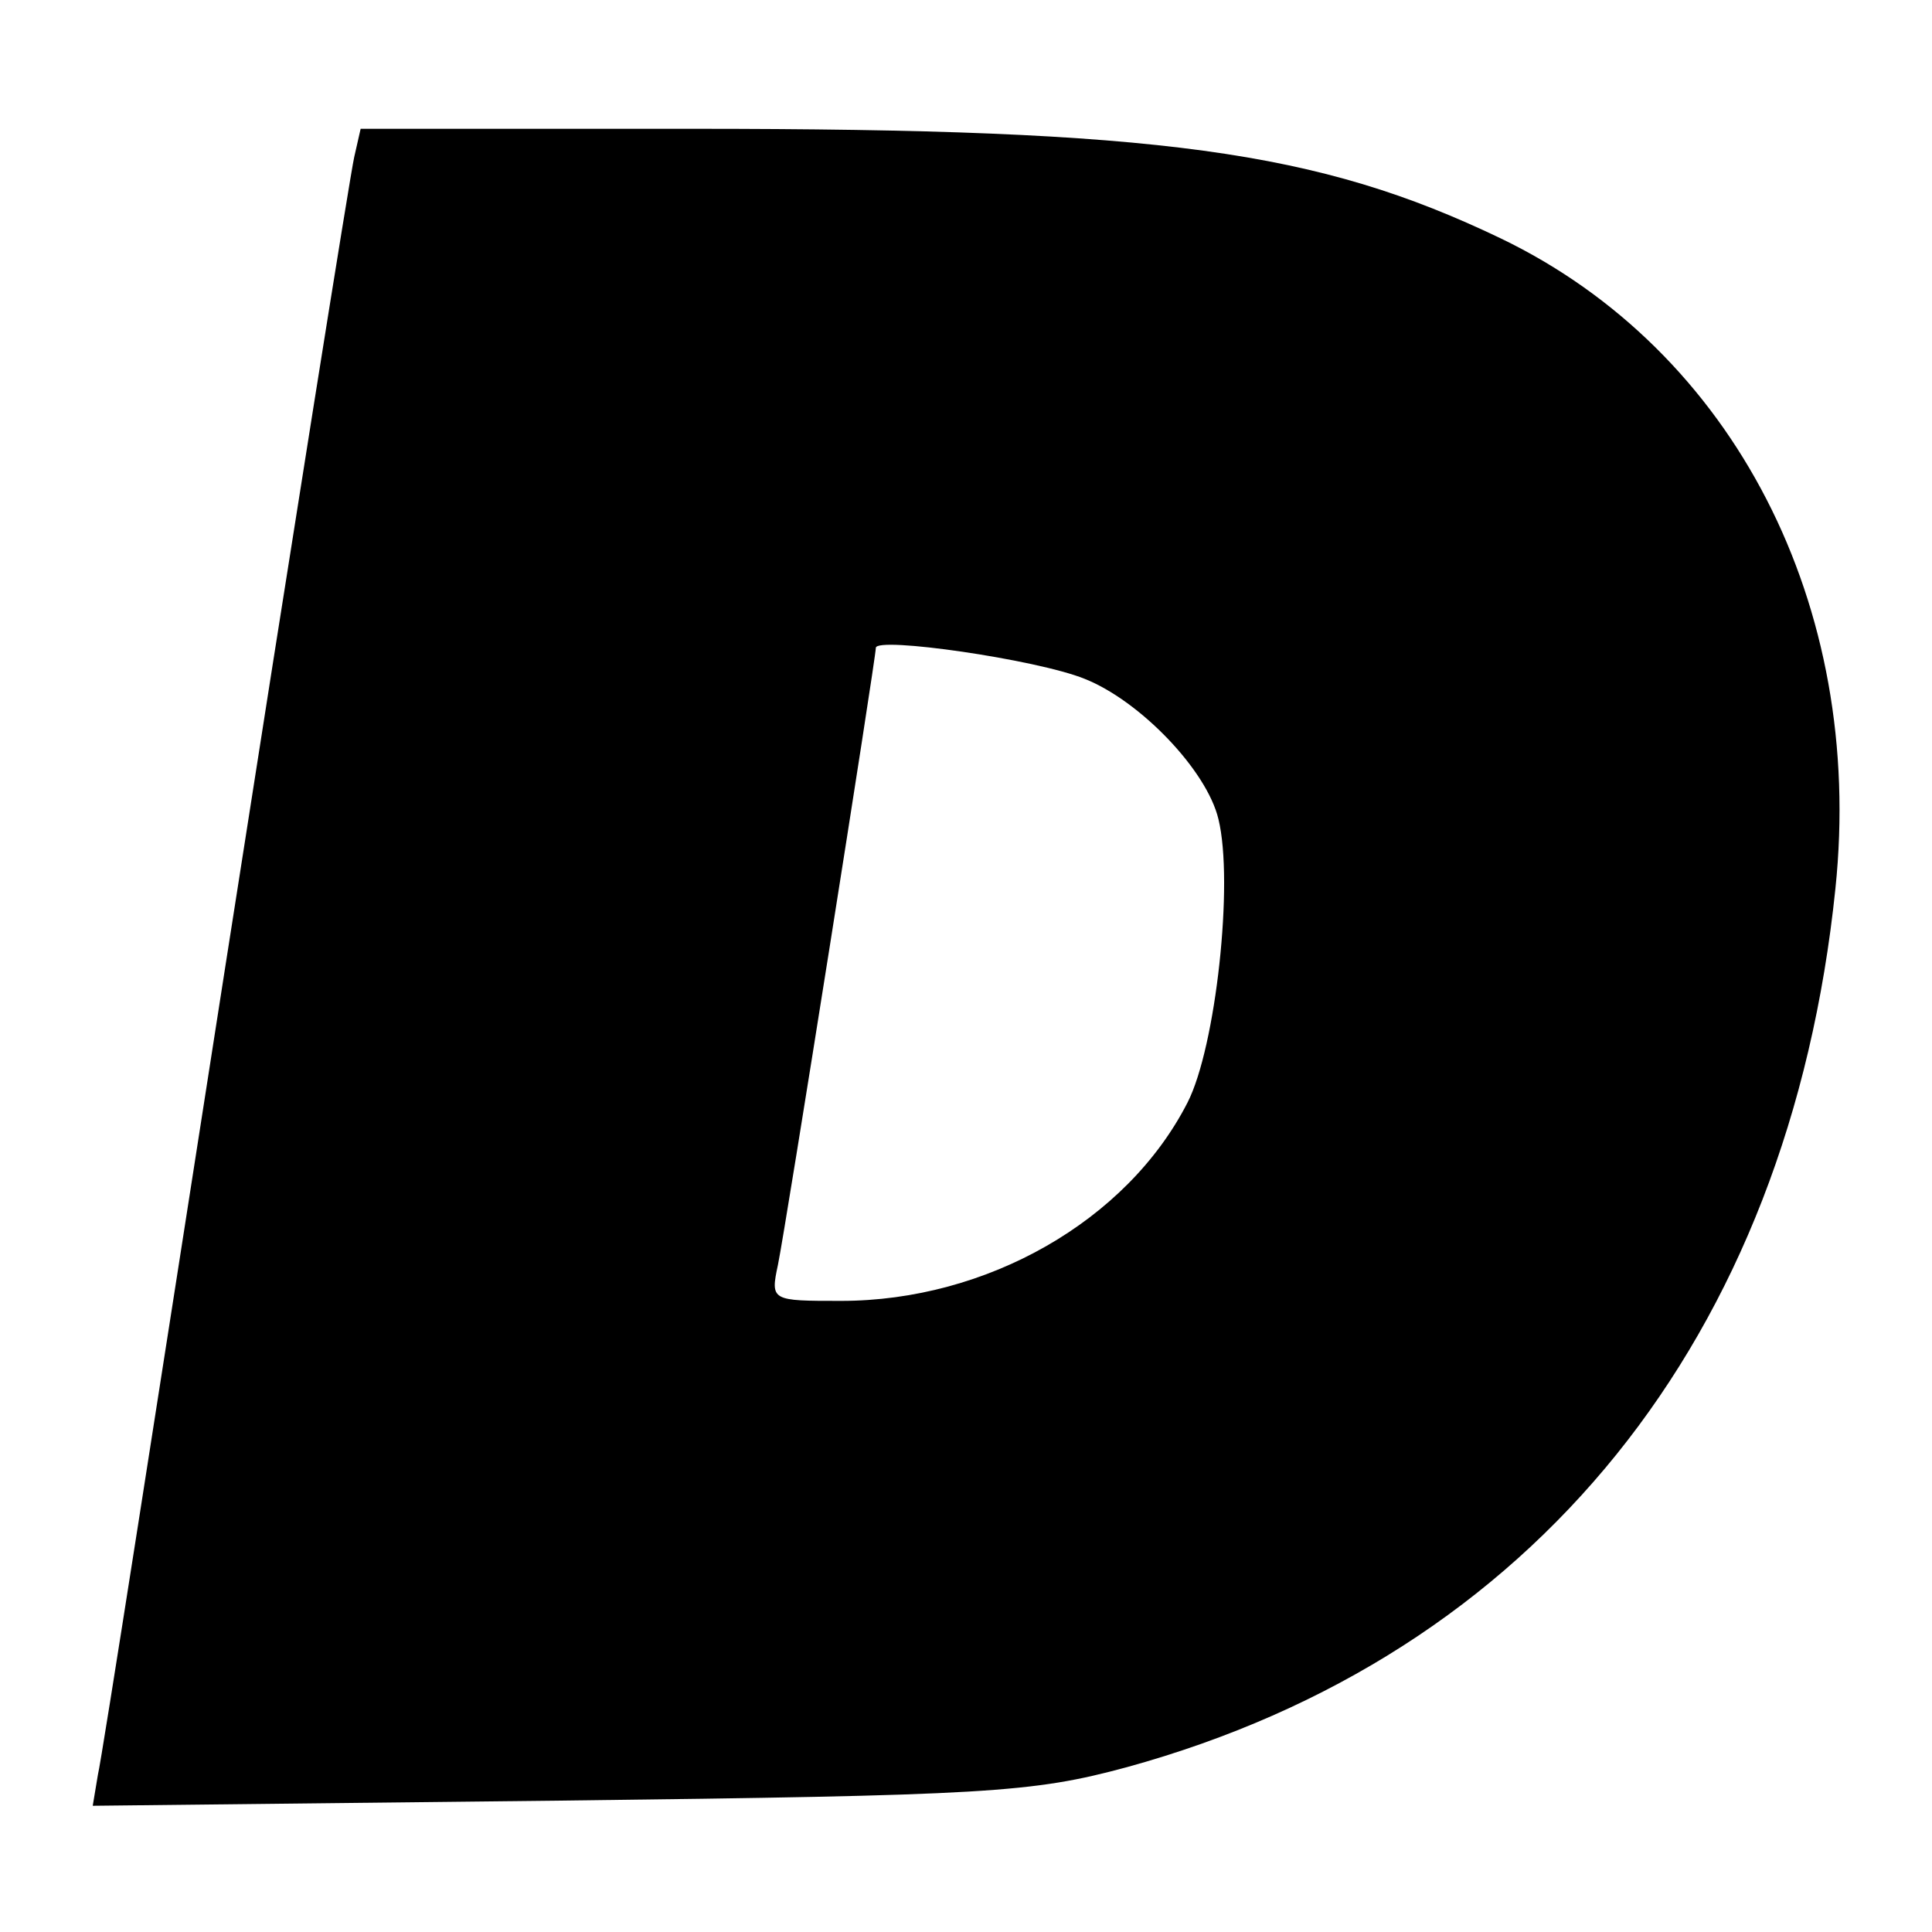
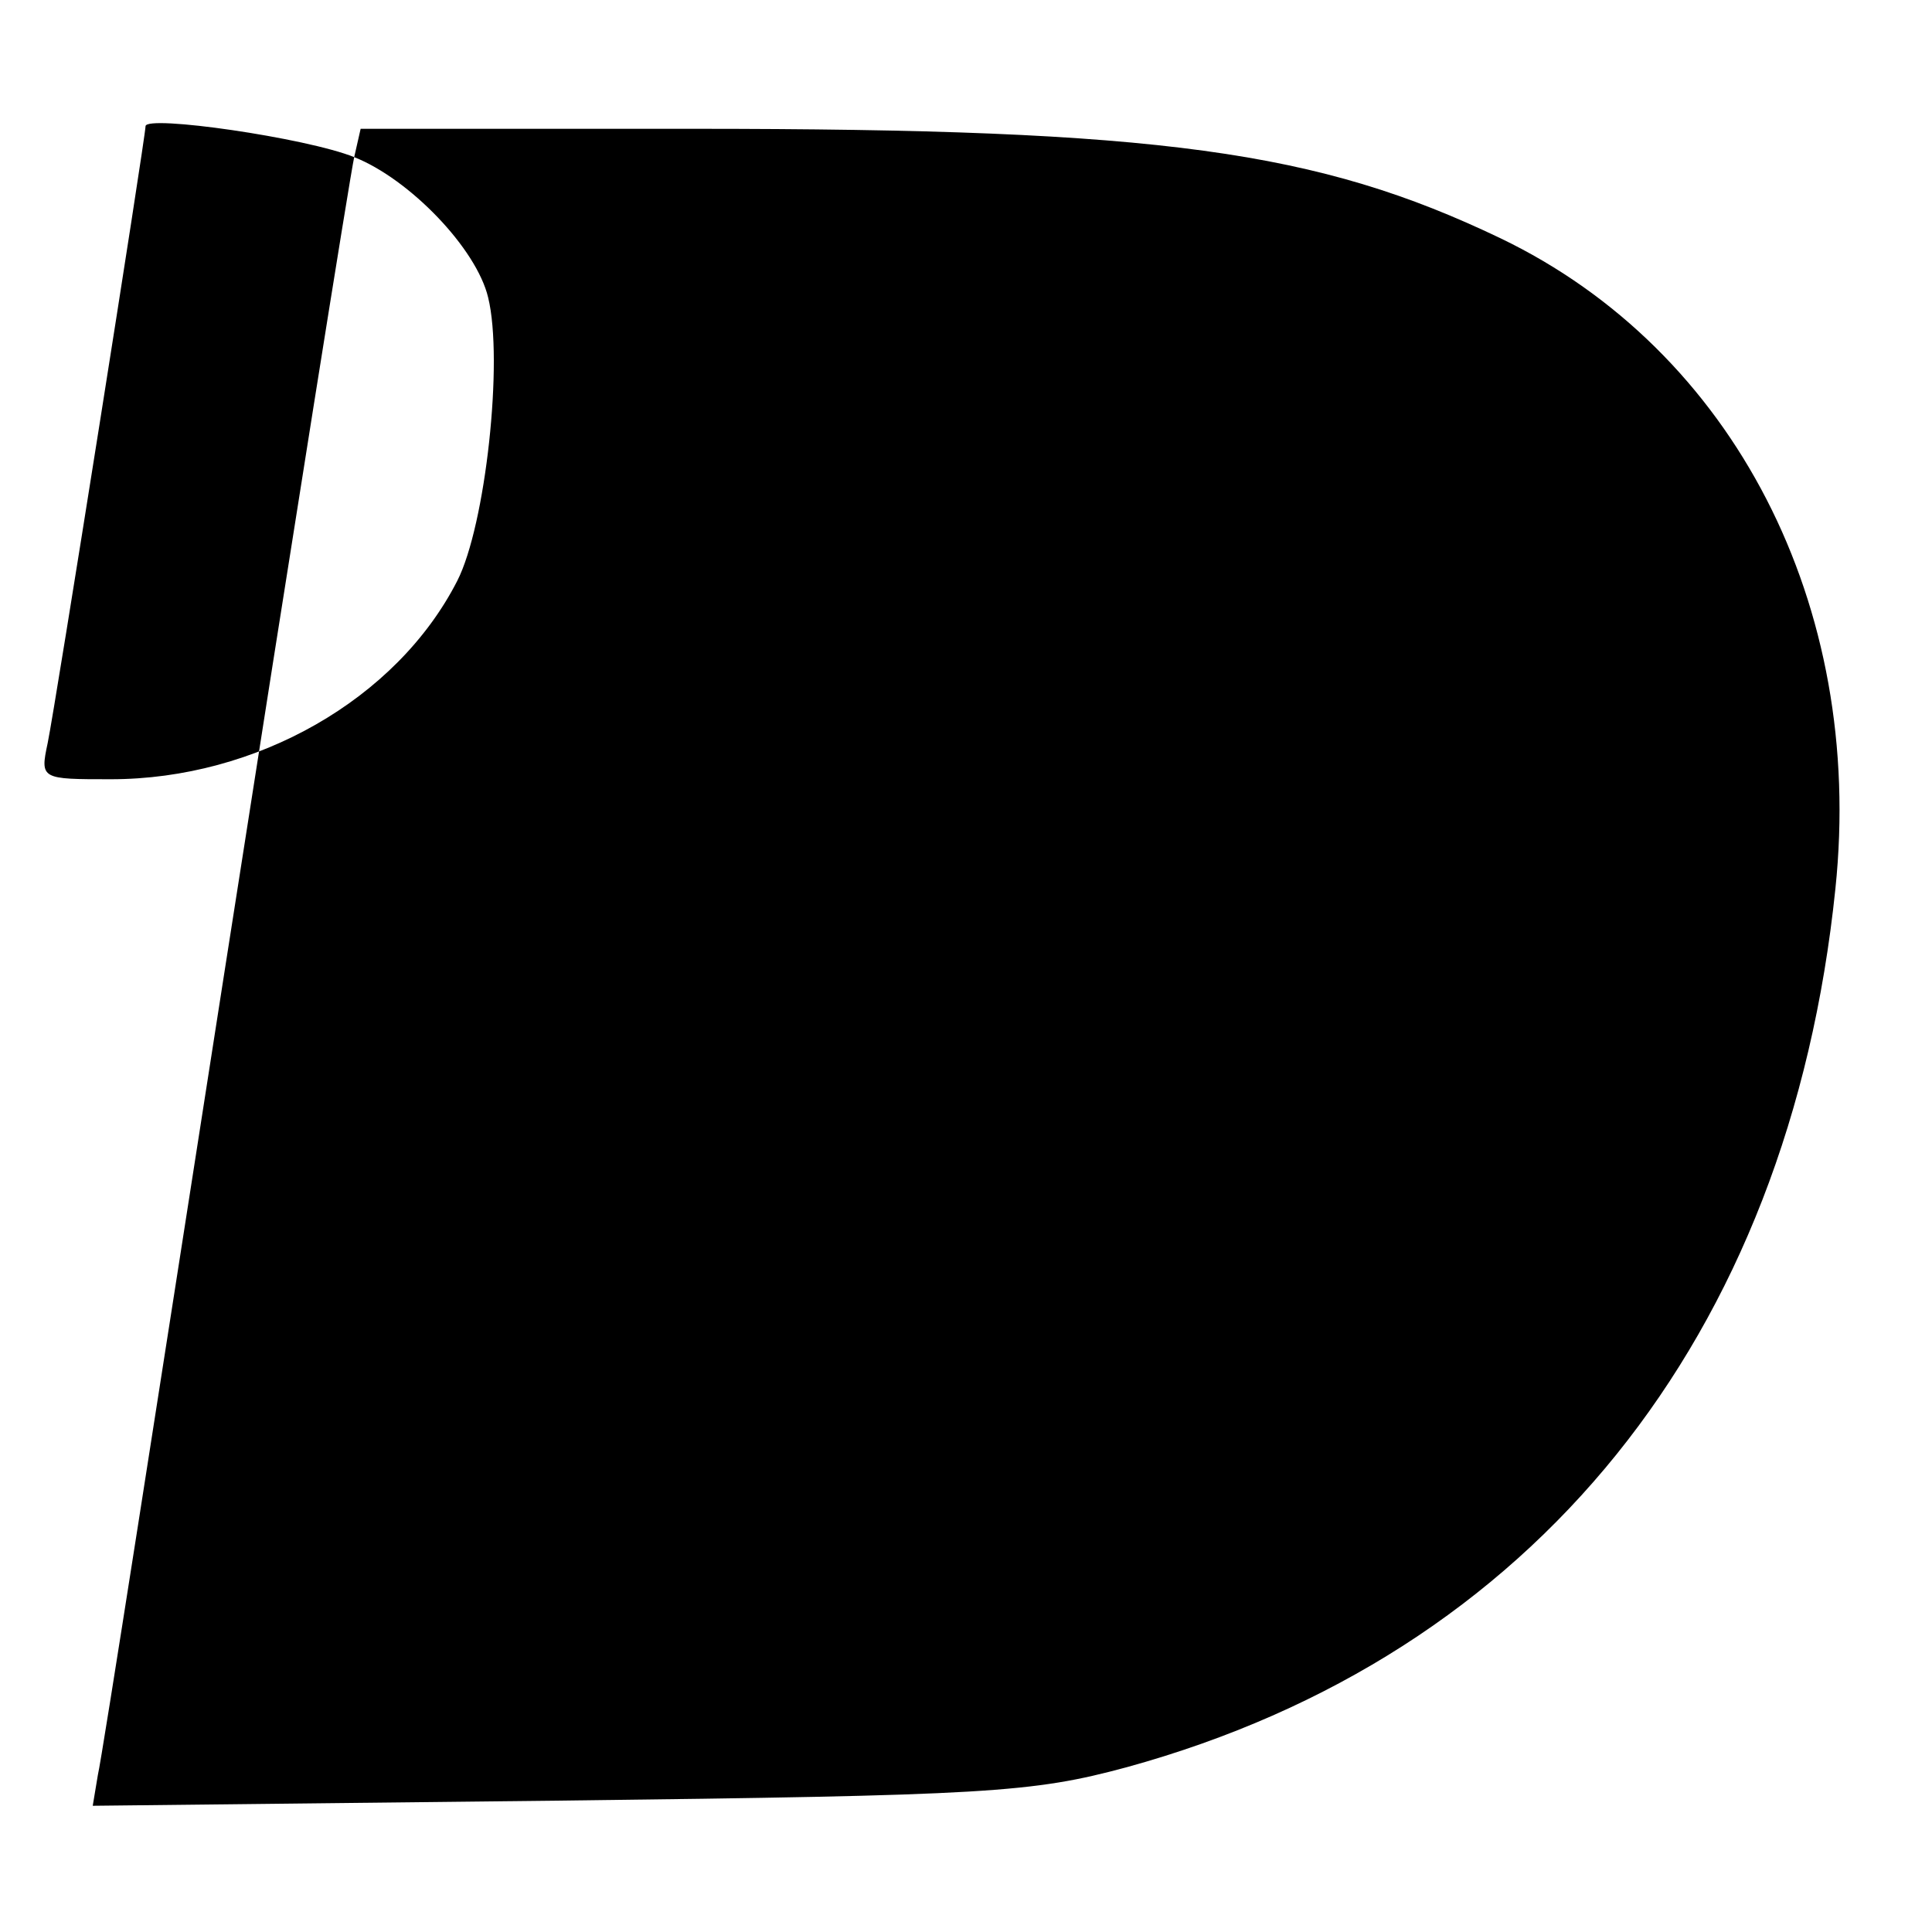
<svg xmlns="http://www.w3.org/2000/svg" version="1.0" width="150pt" height="150pt" viewBox="0 0 150 150" preserveAspectRatio="xMidYMid meet">
  <g transform="translate(0,150) scale(0.1,-0.1)" fill="#000000" stroke="none">
-     <path d="M275 1378 c-3 -13 -48 -295 -100 -628 -52 -333 -96 -616 -99 -628 l-4 -24 362 4 c333 4 367 6 441 26 316 87 514 333 550 682 23 220 -79 418 -260 505 -142 68 -264 85 -627 85 l-258 0 -5 -22z m567 -405 c43 -17 95 -71 104 -109 12 -49 -2 -177 -24 -220 -47 -92 -156 -154 -269 -154 -54 0 -55 0 -49 28 6 29 76 471 76 479 0 9 125 -9 162 -24z" />
+     <path d="M275 1378 c-3 -13 -48 -295 -100 -628 -52 -333 -96 -616 -99 -628 l-4 -24 362 4 c333 4 367 6 441 26 316 87 514 333 550 682 23 220 -79 418 -260 505 -142 68 -264 85 -627 85 l-258 0 -5 -22z c43 -17 95 -71 104 -109 12 -49 -2 -177 -24 -220 -47 -92 -156 -154 -269 -154 -54 0 -55 0 -49 28 6 29 76 471 76 479 0 9 125 -9 162 -24z" />
  </g>
</svg>